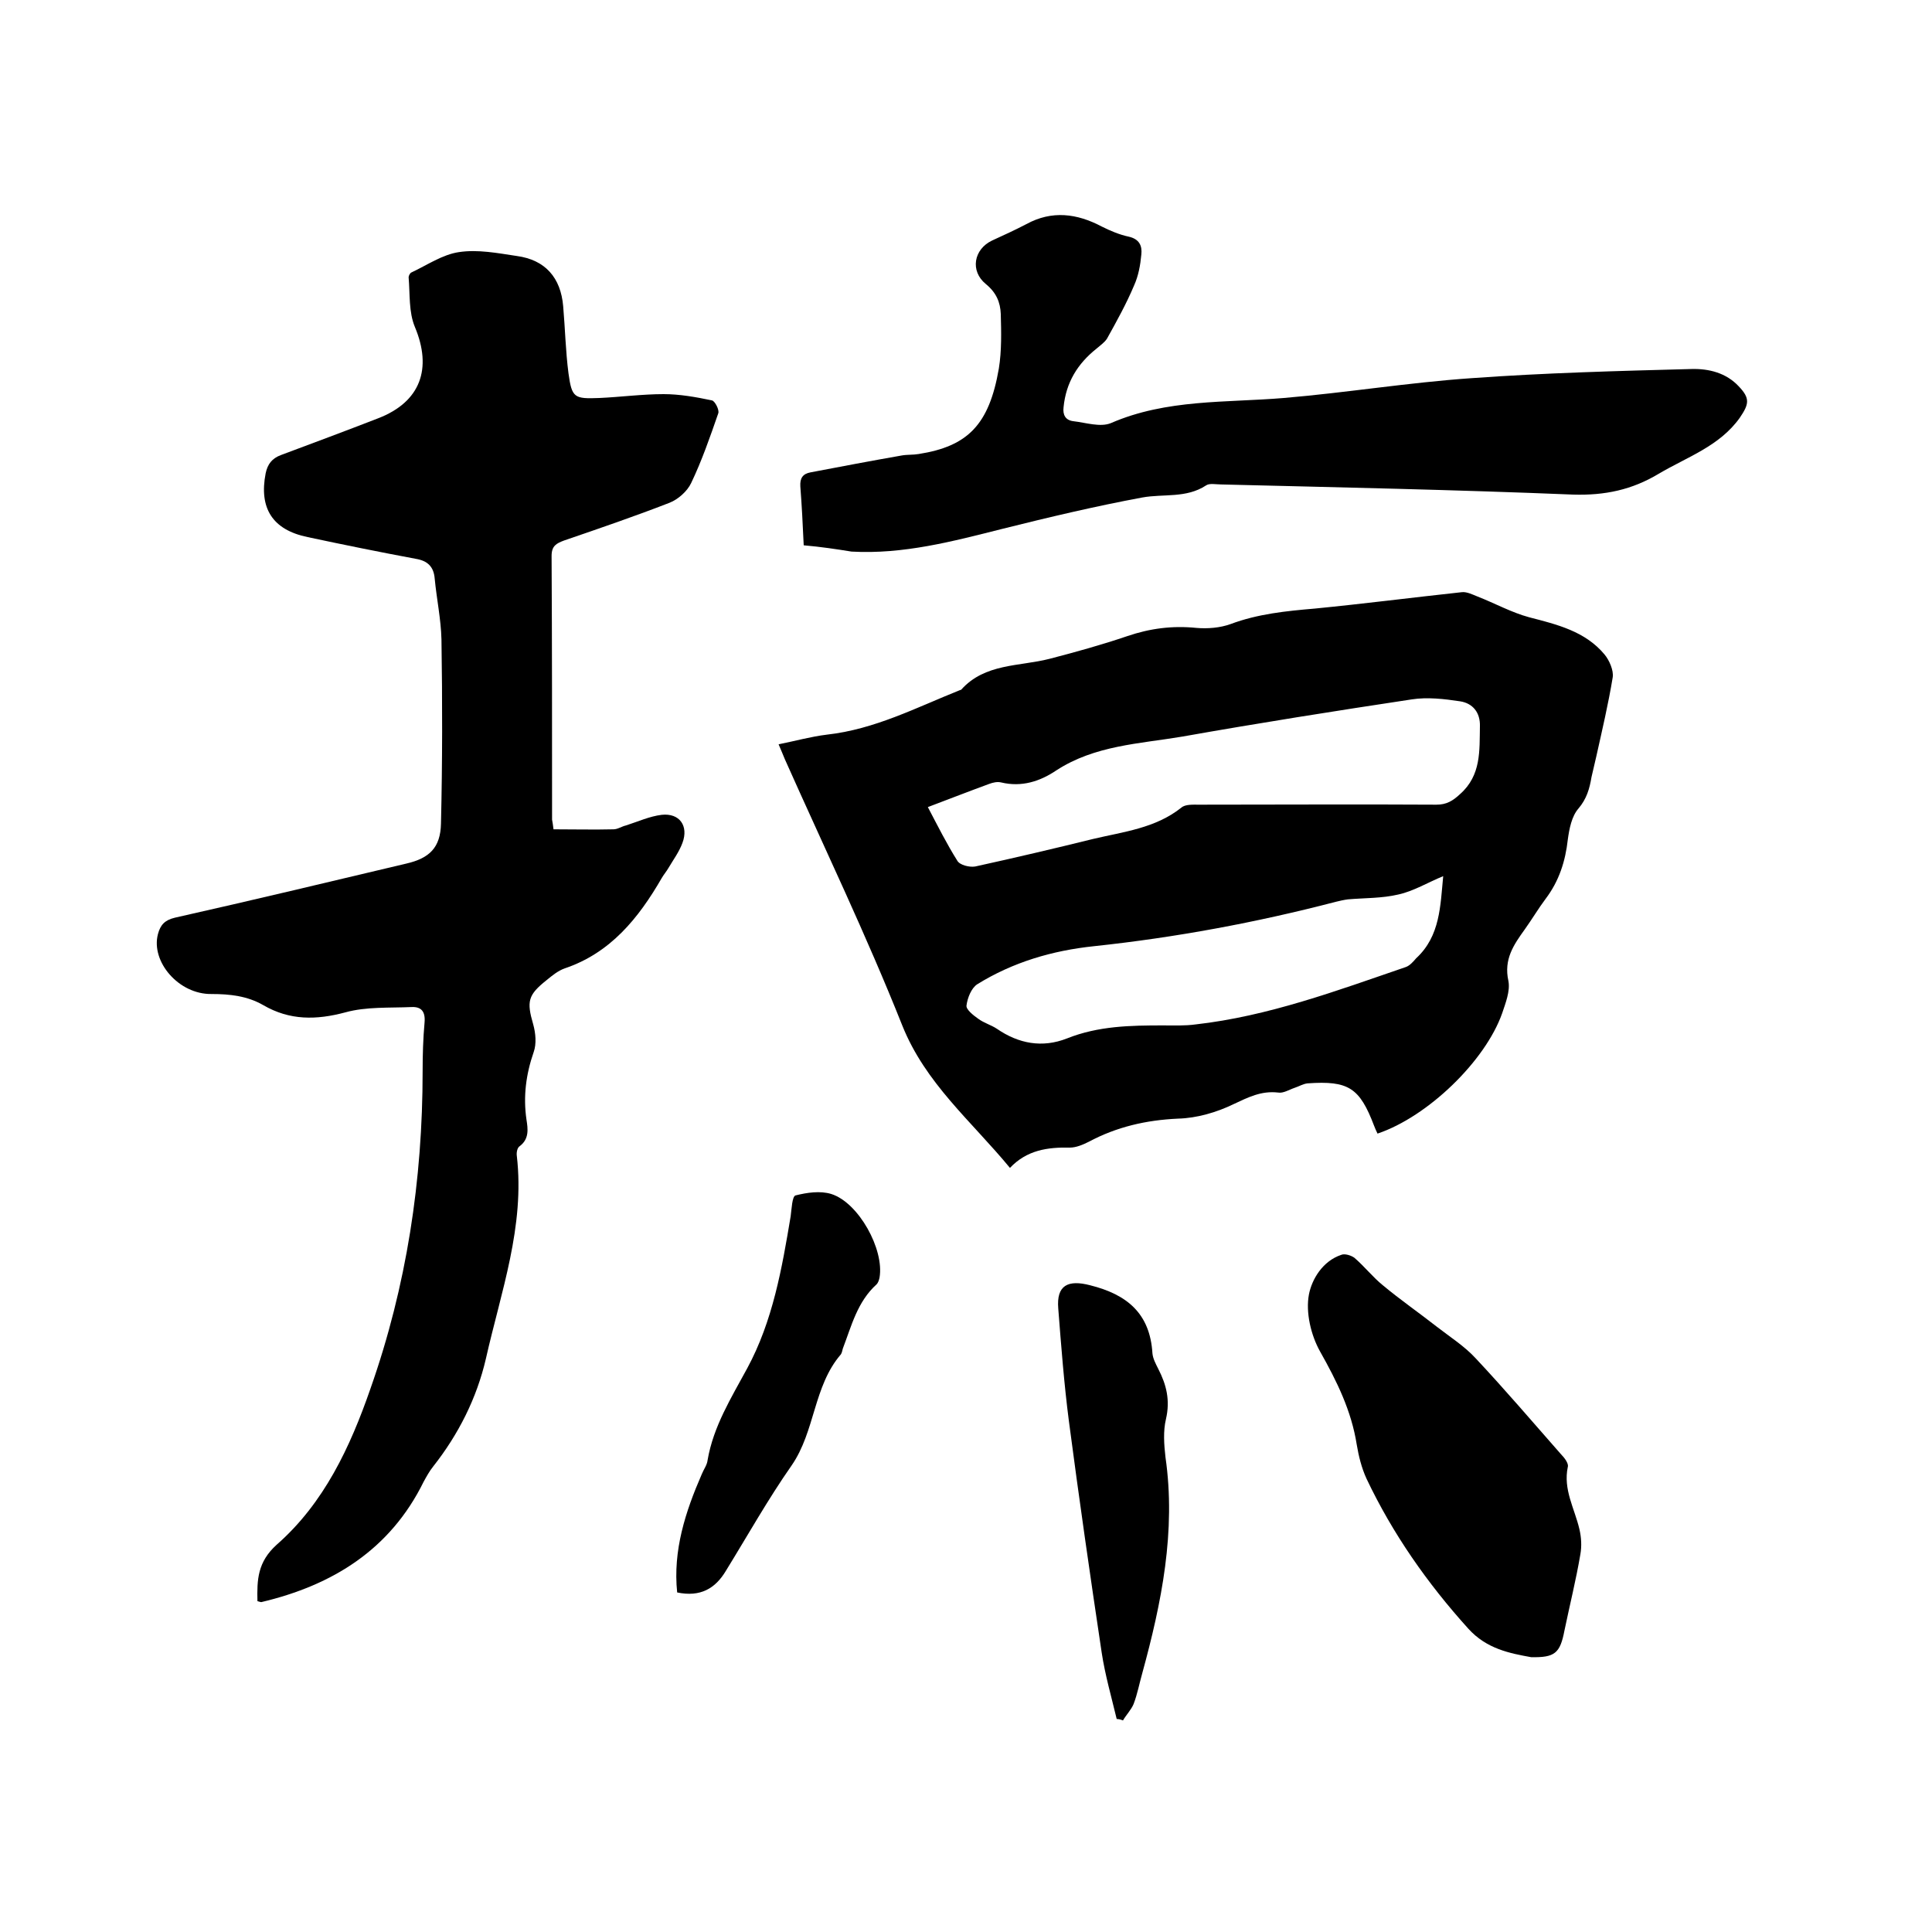
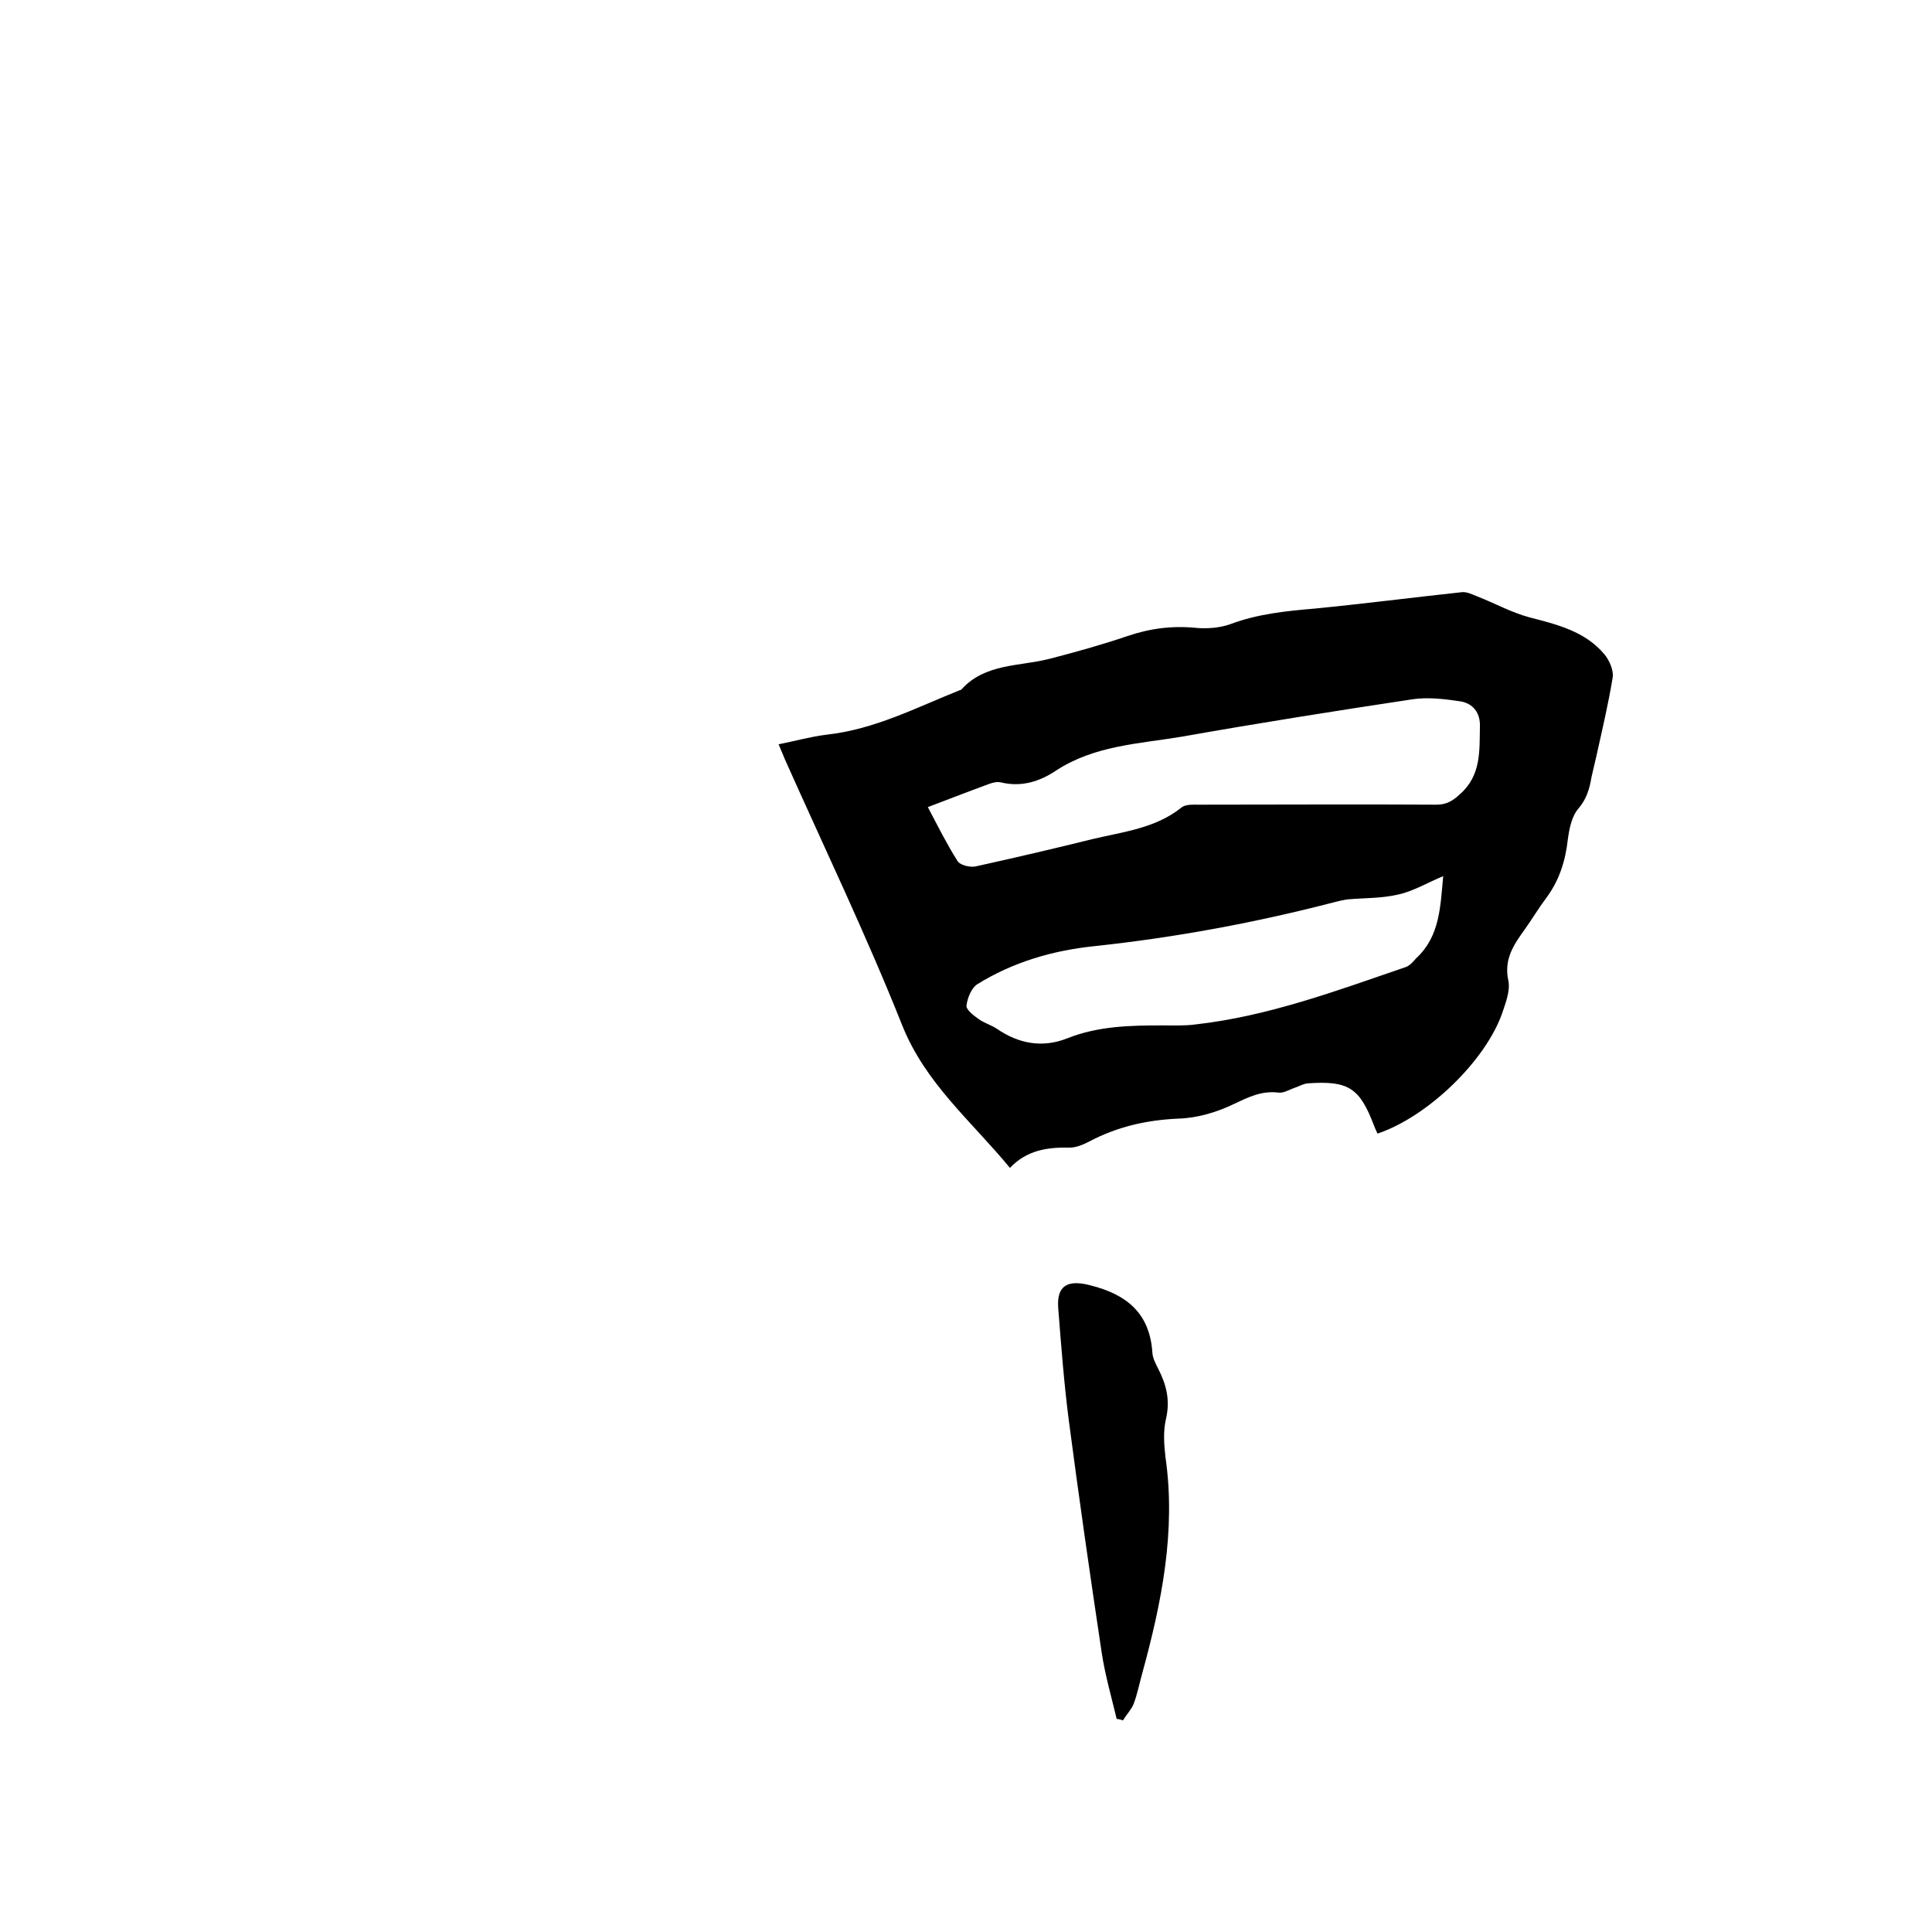
<svg xmlns="http://www.w3.org/2000/svg" enable-background="new 0 0 400 400" viewBox="0 0 400 400">
  <path d="m285.2 234.7c-.3-.6-.5-1.1-.7-1.6-3-7.9-5.3-9.4-13.8-8.8-.9.1-1.7.6-2.6.9-1.2.4-2.4 1.2-3.5 1-3.5-.4-6.2 1-9.2 2.4-3.5 1.7-7.6 2.9-11.5 3-6.6.3-12.7 1.7-18.5 4.8-1.2.6-2.6 1.2-3.9 1.2-4.6-.1-8.9.5-12.4 4.2-8-9.7-17.5-17.5-22.3-29.5-7.4-18.6-16.1-36.7-24.3-55.1-.4-1-.8-1.9-1.3-3.1 3.5-.7 6.7-1.6 10-2 9.9-1.1 18.5-5.6 27.5-9.2.1 0 .2-.1.3-.1 4.9-5.5 12.1-4.8 18.3-6.4 5.4-1.4 10.8-2.9 16.1-4.7 4.7-1.6 9.3-2.2 14.3-1.7 2.3.2 4.9 0 7.1-.8 5.6-2.1 11.5-2.7 17.4-3.2 10.2-1 20.3-2.3 30.5-3.4 1-.1 2.2.5 3.2.9 3.6 1.4 7 3.3 10.7 4.3 5.8 1.5 11.6 2.9 15.6 7.7 1 1.2 1.9 3.3 1.7 4.7-.9 5.5-2.2 11-3.4 16.4-.3 1.4-.7 2.9-1 4.3-.4 2.4-1 4.5-2.7 6.5-1.4 1.6-1.9 4.2-2.2 6.4-.5 4.5-1.8 8.6-4.6 12.3-1.5 2-2.8 4.2-4.3 6.3-2.3 3.2-4.4 6.2-3.4 10.7.4 2.1-.6 4.6-1.3 6.7-3.5 9.9-15.4 21.4-25.8 24.9zm-93.1-67.6c2.1 4 3.9 7.6 6.1 11.1.5.9 2.5 1.4 3.7 1.2 8.2-1.8 16.3-3.7 24.4-5.7 6.3-1.5 12.9-2.2 18.3-6.5.8-.7 2.4-.6 3.6-.6 16.4 0 32.8-.1 49.2 0 2.1 0 3.4-.8 4.9-2.2 4.4-3.9 4-9 4.1-14 .1-2.9-1.5-4.8-4.1-5.2-3.3-.5-6.8-.9-10-.4-15.9 2.4-31.7 4.9-47.5 7.7-8.9 1.5-18.1 1.8-26.1 7-3.4 2.3-7.2 3.5-11.4 2.5-.8-.2-1.7 0-2.5.3-4.1 1.5-8.2 3.1-12.7 4.8zm106.7 14.3c-3.2 1.3-6.1 3.1-9.3 3.8-3.4.8-6.9.7-10.4 1-.8.1-1.7.3-2.5.5-16.5 4.3-33.2 7.4-50.1 9.2-8.6.9-16.8 3.3-24.2 7.9-1.2.8-2 2.8-2.2 4.4-.1.8 1.4 2 2.4 2.7 1.2.9 2.7 1.3 3.9 2.1 4.5 3.1 9.4 4 14.5 2 6.5-2.6 13.2-2.7 19.9-2.7 2.2 0 4.5.1 6.7-.2 15.1-1.7 29.3-7 43.6-11.9.8-.3 1.5-1.1 2.1-1.8 5-4.6 5-10.9 5.6-17z" />
-   <path d="m114.6 171.7c4.4 0 8.4.1 12.4 0 .9 0 1.7-.6 2.6-.8 2.5-.8 4.9-1.9 7.4-2.2 3.7-.4 5.6 2.3 4.3 5.8-.7 1.9-1.9 3.5-2.9 5.2-.4.7-1 1.4-1.4 2.1-4.8 8.3-10.6 15.5-20.1 18.7-1.4.5-2.6 1.5-3.7 2.4-3.9 3.1-4.2 4.4-2.8 9.2.5 1.8.7 4 .1 5.7-1.6 4.6-2.2 9.2-1.5 14 .3 1.9.6 4-1.4 5.5-.5.3-.7 1.3-.6 2 1.7 14.6-3.3 28.2-6.4 42-1.9 8.2-5.7 15.7-10.9 22.3-.8 1-1.4 2.1-2 3.2-6.9 14-18.8 21.4-33.6 24.9-.2 0-.4-.1-.8-.2-.1-4.4 0-8.1 4-11.7 9.8-8.6 15.2-20.2 19.4-32.3 7.5-21.3 10.8-43.2 10.8-65.7 0-3.4.1-6.8.4-10.1.2-2.3-.7-3.3-2.7-3.2-4.6.2-9.4-.1-13.7 1.1-6 1.6-11.5 1.7-17-1.5-3.3-1.9-6.9-2.3-10.7-2.3-6.8.1-12.6-6.7-11.1-12.4.5-1.9 1.4-2.9 3.5-3.4 16-3.6 31.9-7.4 47.9-11.2 4.8-1.1 7.1-3.3 7.2-8.3.3-12.7.3-25.4.1-38.1-.1-4.2-1-8.4-1.4-12.6-.2-2.5-1.5-3.7-3.9-4.1-7.5-1.4-14.9-2.9-22.4-4.5-7.3-1.5-10.1-6-8.7-13.2.4-1.9 1.3-3.1 3.2-3.8 6.7-2.5 13.4-5 20.1-7.6 8.8-3.4 11.2-10.3 7.6-18.9-1.3-3.1-1-6.8-1.3-10.3 0-.3.3-.9.6-1 3.2-1.5 6.4-3.7 9.8-4.2 3.9-.6 8 .2 12 .8 5.9.8 9.1 4.5 9.6 10.4.4 4.6.5 9.3 1.1 13.9.7 5.1 1.2 5.3 6.4 5.1 4.4-.2 8.9-.8 13.3-.8 3.3 0 6.7.6 10 1.3.6.1 1.6 2 1.3 2.7-1.7 4.9-3.4 9.8-5.6 14.4-.8 1.7-2.7 3.4-4.5 4.1-7.2 2.8-14.5 5.3-21.8 7.8-1.6.6-2.6 1.1-2.6 3.2.1 18.2.1 36.4.1 54.6.1.6.2 1.1.3 2z" />
-   <path d="m166.4 112.9c-.2-4.4-.4-8.3-.7-12.2-.1-1.7.5-2.6 2.1-2.9 6.3-1.2 12.6-2.4 18.9-3.5 1.1-.2 2.3-.1 3.5-.3 10.2-1.6 14.6-6.1 16.6-17.7.6-3.7.5-7.6.4-11.3-.1-2.4-.9-4.4-3.1-6.2-3.3-2.7-2.5-7.2 1.3-9 2.4-1.1 4.8-2.2 7.1-3.4 5.3-2.9 10.5-2.2 15.6.5 1.8.9 3.7 1.7 5.6 2.1 2.2.5 2.8 1.9 2.6 3.7-.2 2.2-.6 4.4-1.5 6.4-1.6 3.8-3.6 7.4-5.6 11-.5.8-1.4 1.4-2.2 2.1-3.9 3.1-6.3 7-6.8 12.1-.2 1.6.4 2.7 2 2.9 2.6.3 5.6 1.3 7.8.4 11.5-5 23.8-4.2 35.8-5.2 13-1.1 25.8-3.2 38.8-4.1 15.2-1.1 30.4-1.5 45.6-1.9 3.6-.1 7.2.8 9.8 3.6 2.4 2.5 2.1 3.7.2 6.5-4.2 5.9-10.9 8.1-16.8 11.6-5.5 3.3-11.1 4.5-17.7 4.3-24.3-1-48.6-1.5-72.9-2.1-1 0-2.4-.3-3.1.2-4.1 2.7-8.8 1.7-13.2 2.5-9.7 1.8-19.4 4.1-29 6.5-10.3 2.6-20.5 5.3-31.2 4.7-3.1-.5-6.4-1-9.9-1.3z" />
-   <path d="m317 343.1c-4.4-.8-9.2-1.7-13-5.9-8.5-9.4-15.7-19.7-21.1-31.1-1-2.2-1.6-4.6-2-7-1.1-7-4.1-13.1-7.6-19.3-1.9-3.4-3-8.1-2.3-11.8.6-3.1 2.8-6.9 6.7-8.2.7-.3 2 .1 2.7.6 2.1 1.8 3.8 4 5.9 5.7 3.6 3 7.5 5.7 11.2 8.6 2.7 2.1 5.7 4 8 6.5 6.1 6.5 11.8 13.2 17.7 19.9.7.7 1.6 1.9 1.4 2.6-1 4.7 1.4 8.6 2.4 12.9.4 1.7.5 3.5.2 5.2-.9 5.3-2.2 10.5-3.3 15.8-.9 4.7-2 5.6-6.9 5.5z" />
-   <path d="m140.2 329.7c-.9-8.7 1.7-16.7 5.1-24.5.4-1 1.1-1.9 1.2-2.9 1.2-7 4.9-12.9 8.2-19 5.3-9.8 7.2-20.7 9-31.5.2-1.5.3-4.1 1-4.3 2.4-.6 5.1-1 7.4-.3 5.7 1.8 11 11.5 10 17.3-.1.5-.3 1.1-.6 1.4-4 3.6-5.2 8.6-7 13.3-.1.4-.2.9-.4 1.2-5.7 6.6-5.3 15.9-10.2 23-4.9 7-9.1 14.5-13.6 21.8-2.2 3.7-5.3 5.5-10.1 4.5z" />
  <path d="m231.2 355.9c-1.1-4.6-2.4-9.1-3.1-13.7-2.4-16-4.7-32-6.8-48-1-7.7-1.6-15.6-2.2-23.3-.4-4.8 2-6 6.6-4.8 7.6 1.9 12.4 5.8 12.9 14.1.1 1.1.7 2.2 1.2 3.2 1.7 3.3 2.5 6.5 1.6 10.4-.6 2.5-.4 5.3-.1 7.9 2.2 15.3-.8 30.1-4.8 44.7-.6 2.1-1 4.3-1.8 6.4-.5 1.2-1.5 2.2-2.2 3.4-.5-.2-.9-.3-1.3-.3z" />
</svg>